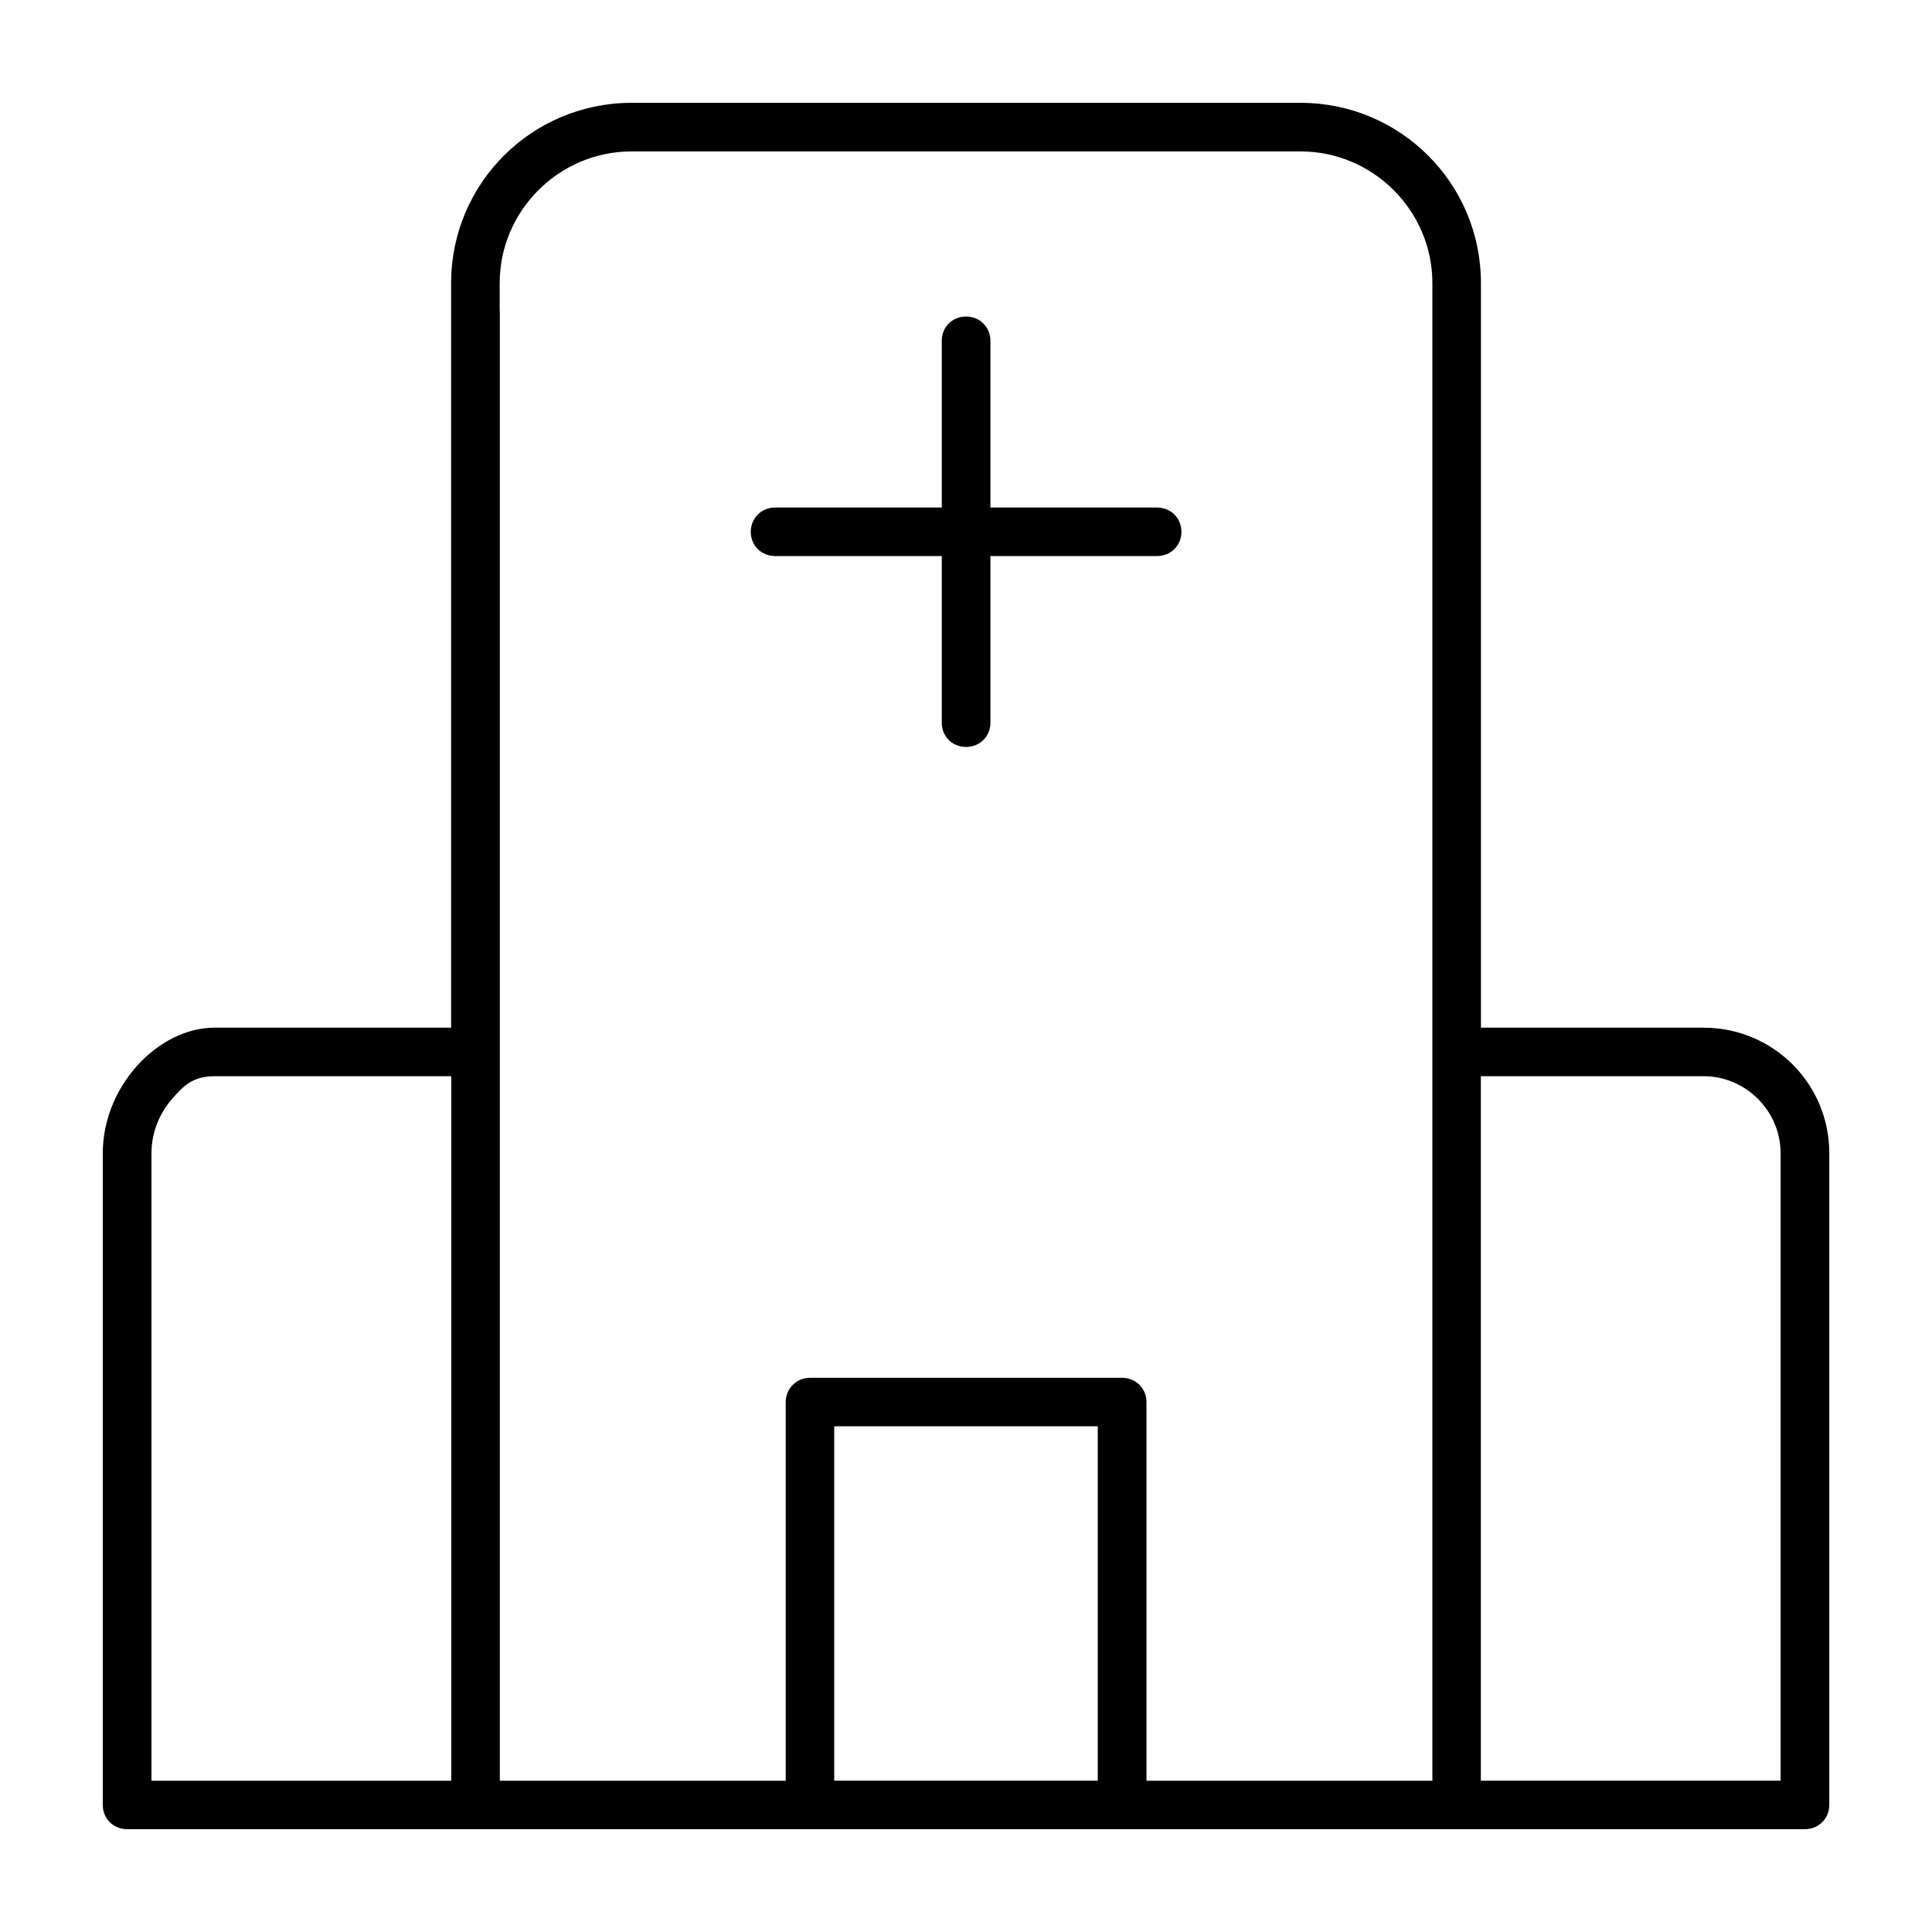
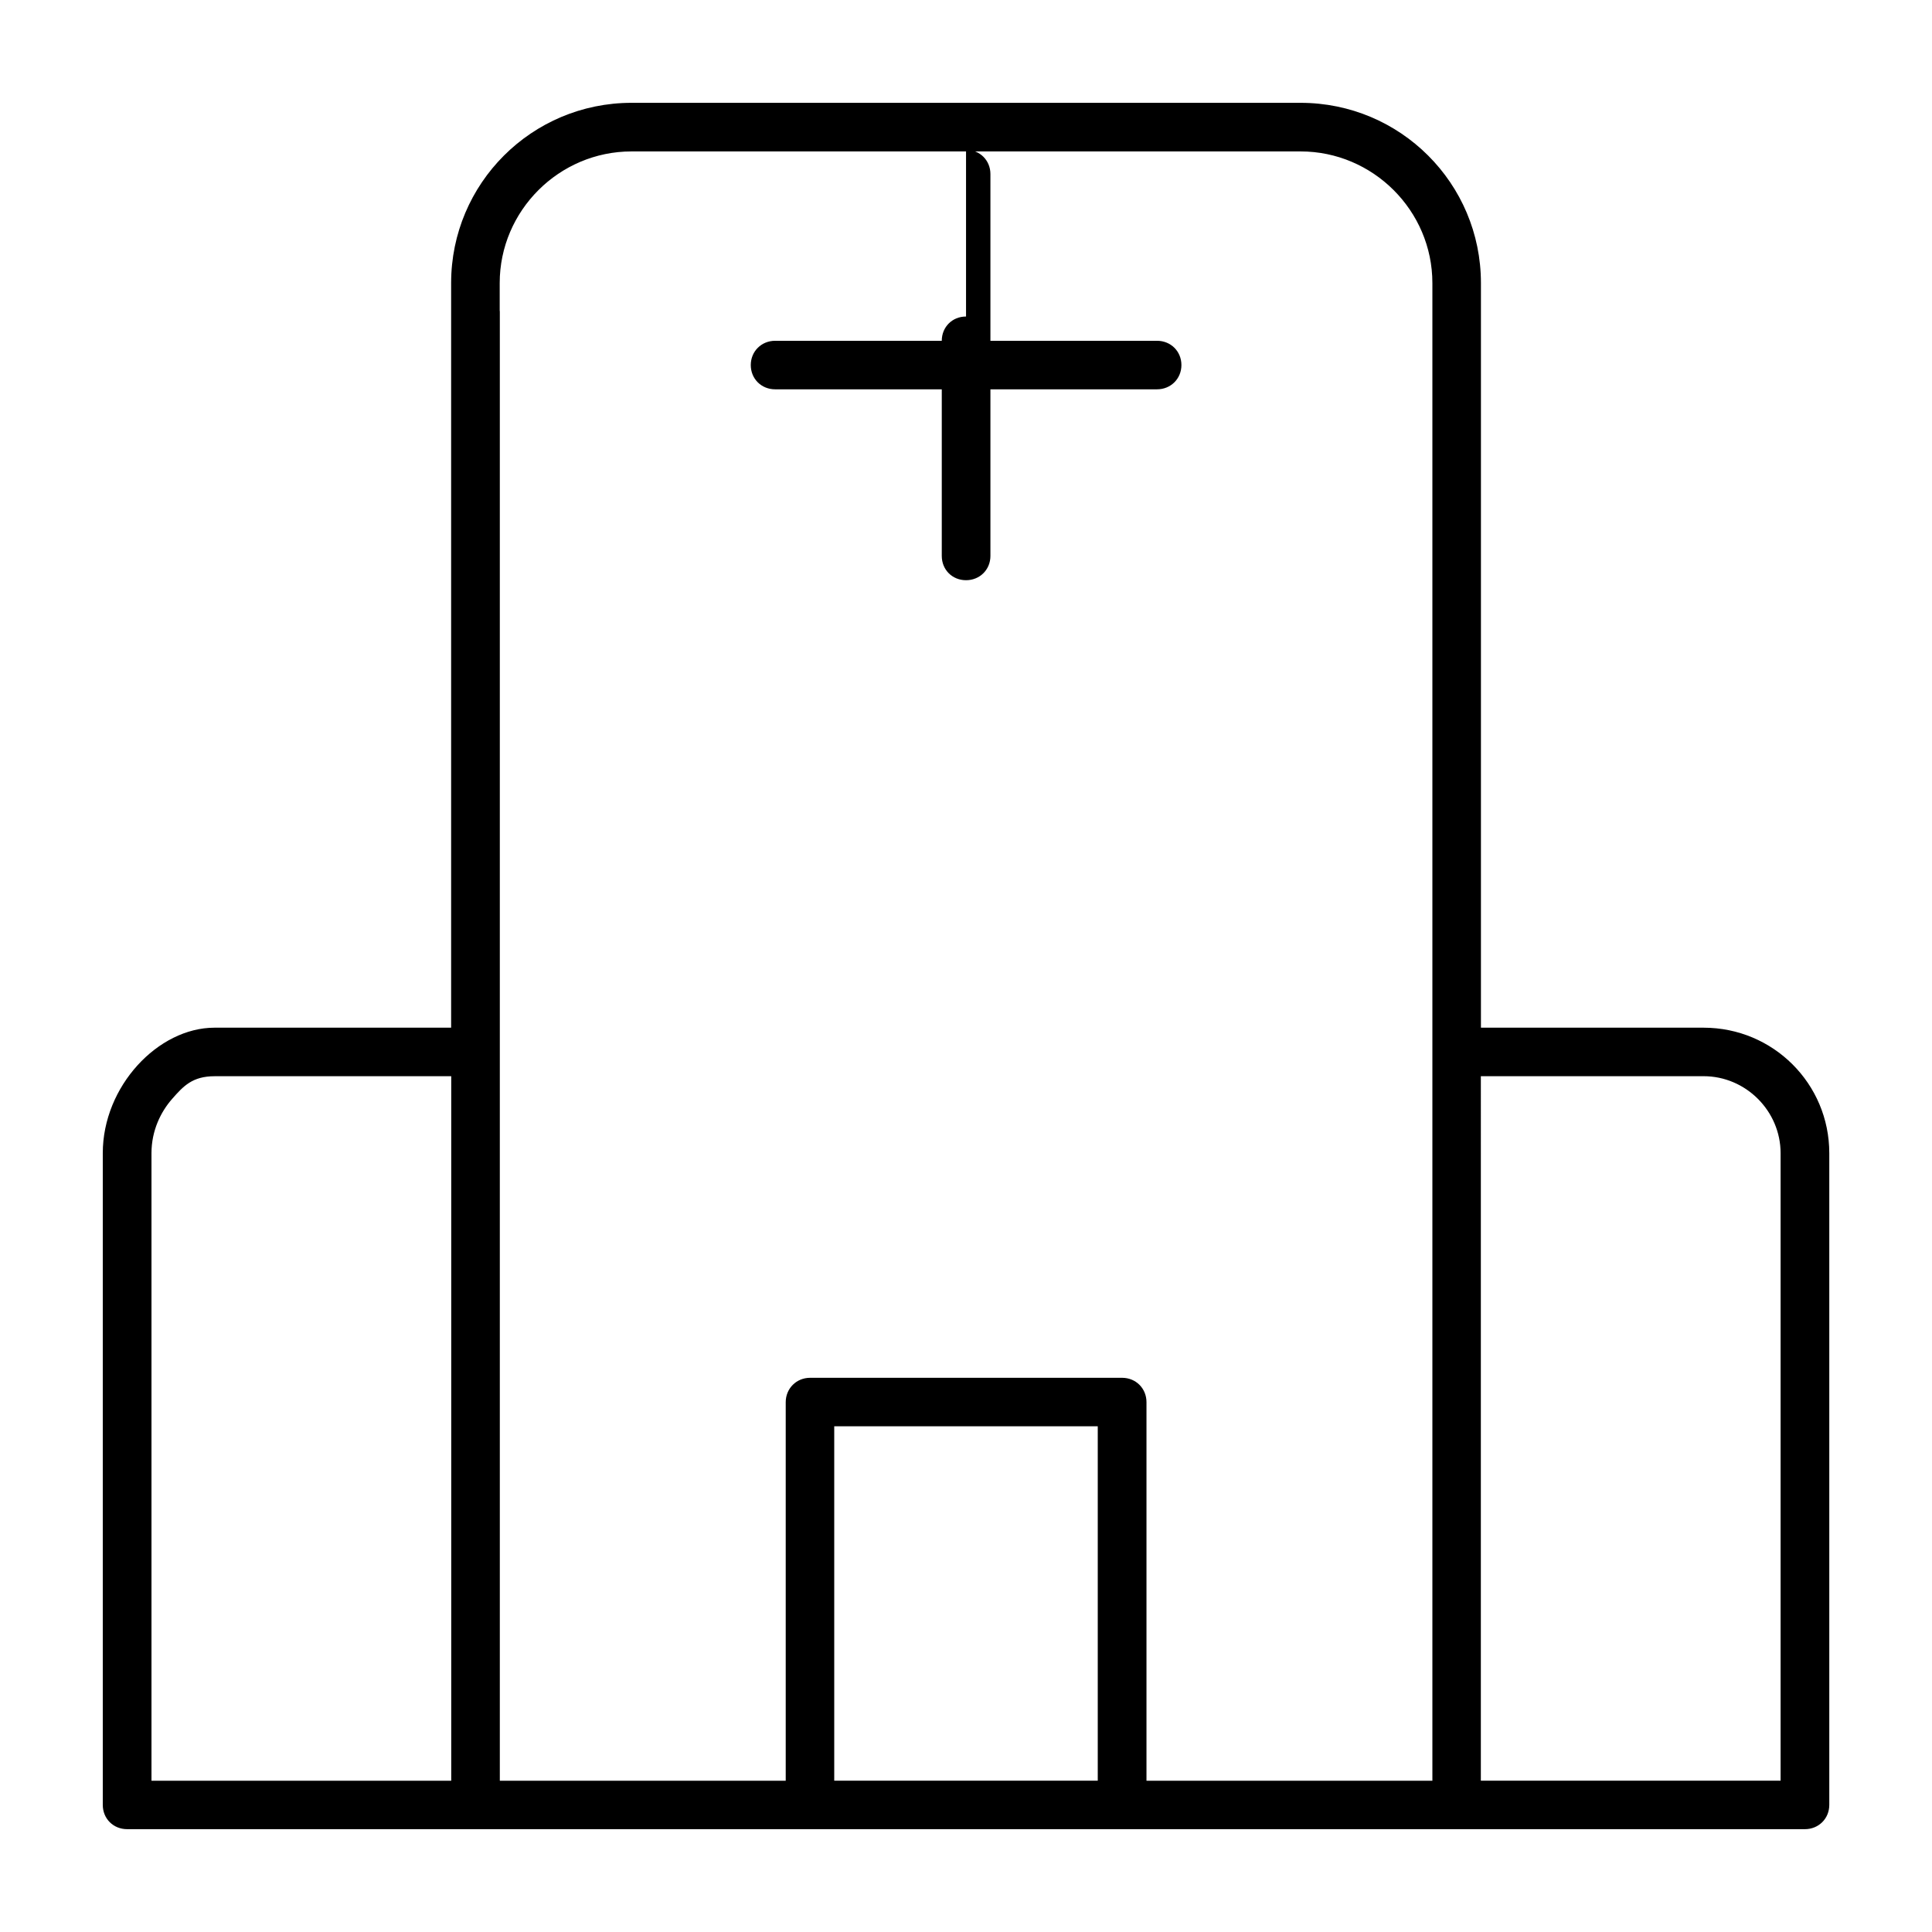
<svg xmlns="http://www.w3.org/2000/svg" fill="#000000" width="800px" height="800px" version="1.1" viewBox="144 144 512 512">
-   <path d="m311.37 171.25c-26.422 0-47.816 21.352-47.816 47.758v197.34h-62.711c-14.953 0-29.605 15.527-29.605 33.25v172.72c0 3.644 2.785 6.43 6.461 6.43h444.62c3.644 0 6.461-2.801 6.461-6.43v-172.72c0-18.418-14.879-33.25-33.312-33.25h-59.004v-197.34c0-26.406-21.367-47.758-47.816-47.758zm0 12.879h177.3c19.176 0 34.926 15.691 34.926 34.883v396.9h-75.766v-100.32c0-3.644-2.801-6.461-6.461-6.461h-82.684c-3.629 0-6.461 2.832-6.461 6.461v100.32h-75.766v-389.49h-0.031v-7.41c0-19.188 15.75-34.883 34.926-34.883zm88.641 43.754c-3.644 0-6.43 2.769-6.43 6.43v44.188h-44.156c-3.644 0-6.461 2.801-6.461 6.43s2.785 6.43 6.461 6.43h44.156v44.156c0 3.644 2.769 6.43 6.43 6.43 3.66 0 6.461-2.801 6.461-6.43v-44.156h44.156c3.644 0 6.461-2.801 6.461-6.43s-2.801-6.43-6.461-6.43h-44.156v-44.188c0-3.629-2.801-6.43-6.461-6.43zm-199.14 201.32h62.711v186.71h-79.438v-166.3c0-6.016 2.488-10.996 5.469-14.387 2.977-3.394 5.379-6.016 11.262-6.016zm335.57 0h59.035c11.188 0 20.402 9.23 20.402 20.402v166.3h-79.438zm-171.36 92.777h69.836v93.918h-69.836z" />
+   <path d="m311.37 171.25c-26.422 0-47.816 21.352-47.816 47.758v197.34h-62.711c-14.953 0-29.605 15.527-29.605 33.25v172.72c0 3.644 2.785 6.43 6.461 6.43h444.62c3.644 0 6.461-2.801 6.461-6.43v-172.72c0-18.418-14.879-33.25-33.312-33.25h-59.004v-197.34c0-26.406-21.367-47.758-47.816-47.758zm0 12.879h177.3c19.176 0 34.926 15.691 34.926 34.883v396.9h-75.766v-100.32c0-3.644-2.801-6.461-6.461-6.461h-82.684c-3.629 0-6.461 2.832-6.461 6.461v100.32h-75.766v-389.49h-0.031v-7.41c0-19.188 15.75-34.883 34.926-34.883zm88.641 43.754c-3.644 0-6.43 2.769-6.43 6.43h-44.156c-3.644 0-6.461 2.801-6.461 6.43s2.785 6.43 6.461 6.43h44.156v44.156c0 3.644 2.769 6.43 6.43 6.43 3.66 0 6.461-2.801 6.461-6.43v-44.156h44.156c3.644 0 6.461-2.801 6.461-6.43s-2.801-6.43-6.461-6.43h-44.156v-44.188c0-3.629-2.801-6.43-6.461-6.43zm-199.14 201.32h62.711v186.71h-79.438v-166.3c0-6.016 2.488-10.996 5.469-14.387 2.977-3.394 5.379-6.016 11.262-6.016zm335.57 0h59.035c11.188 0 20.402 9.23 20.402 20.402v166.3h-79.438zm-171.36 92.777h69.836v93.918h-69.836z" />
</svg>